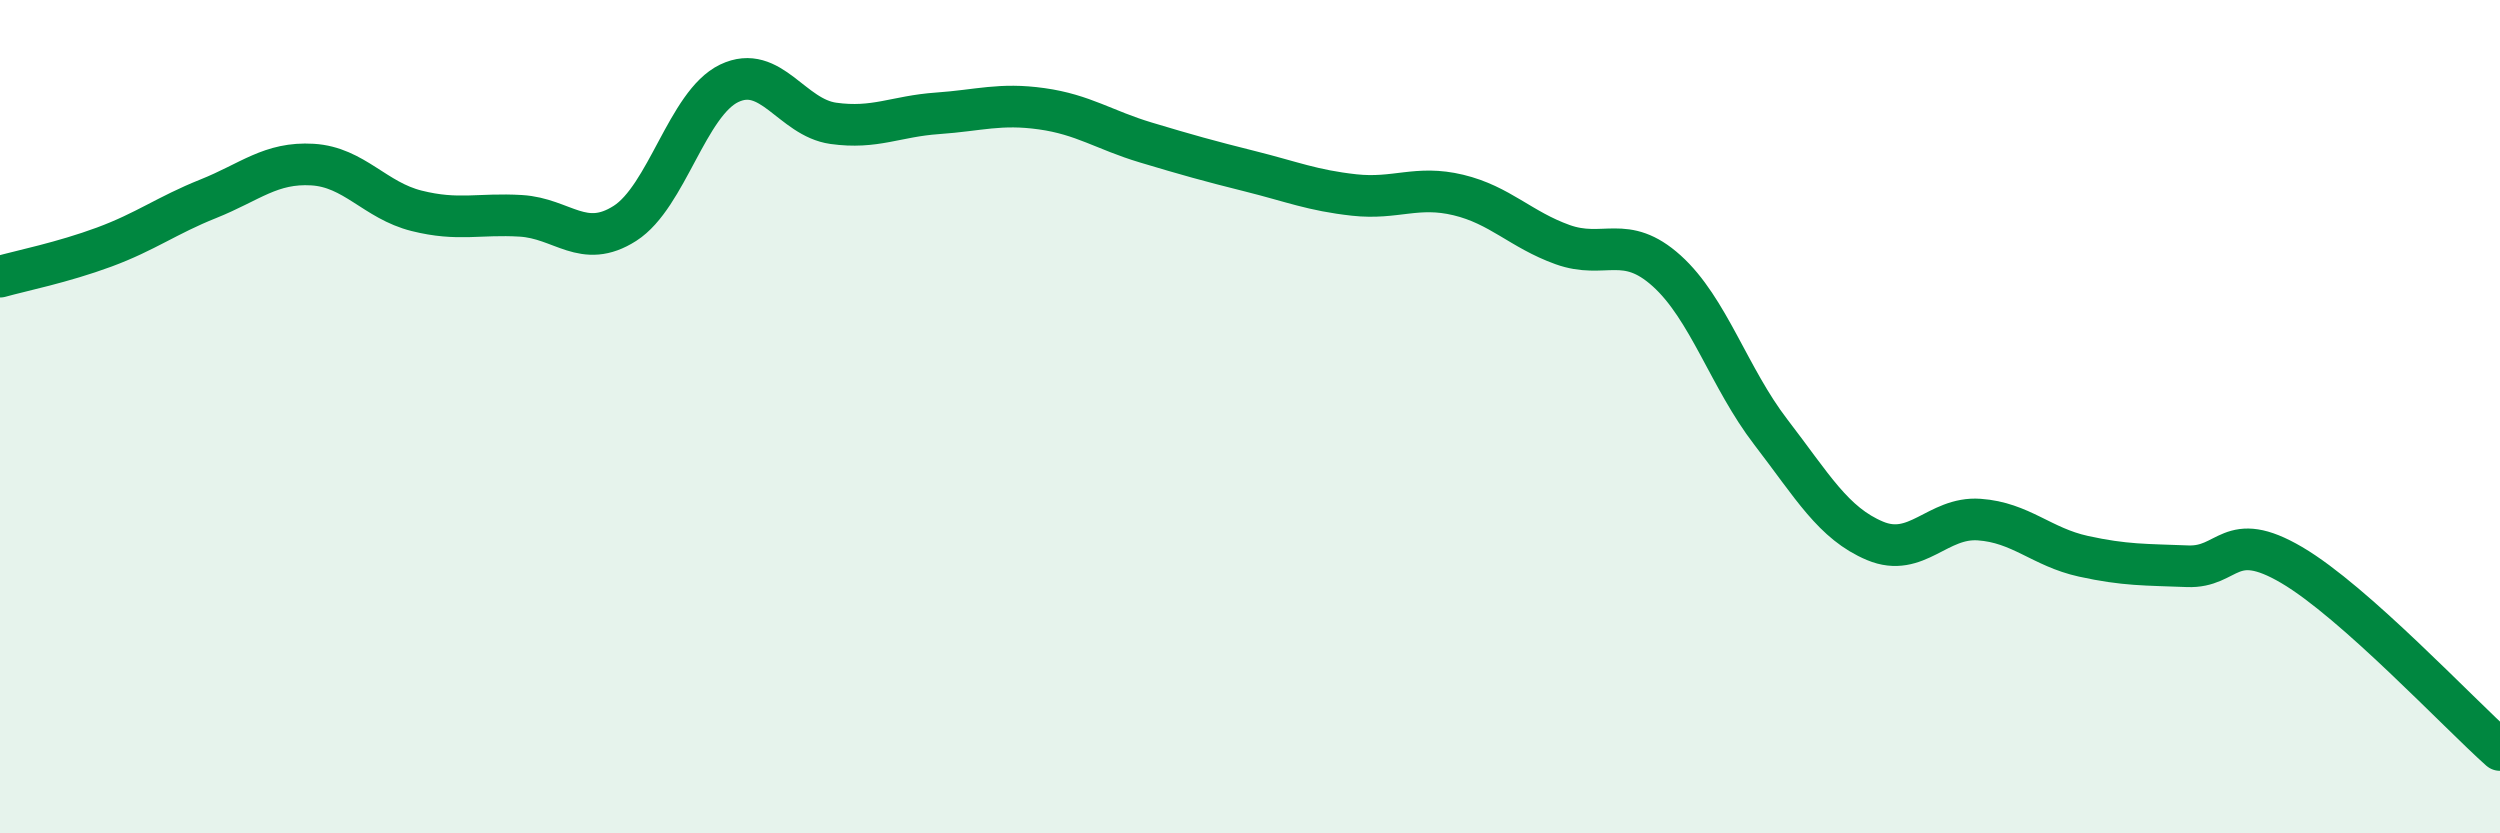
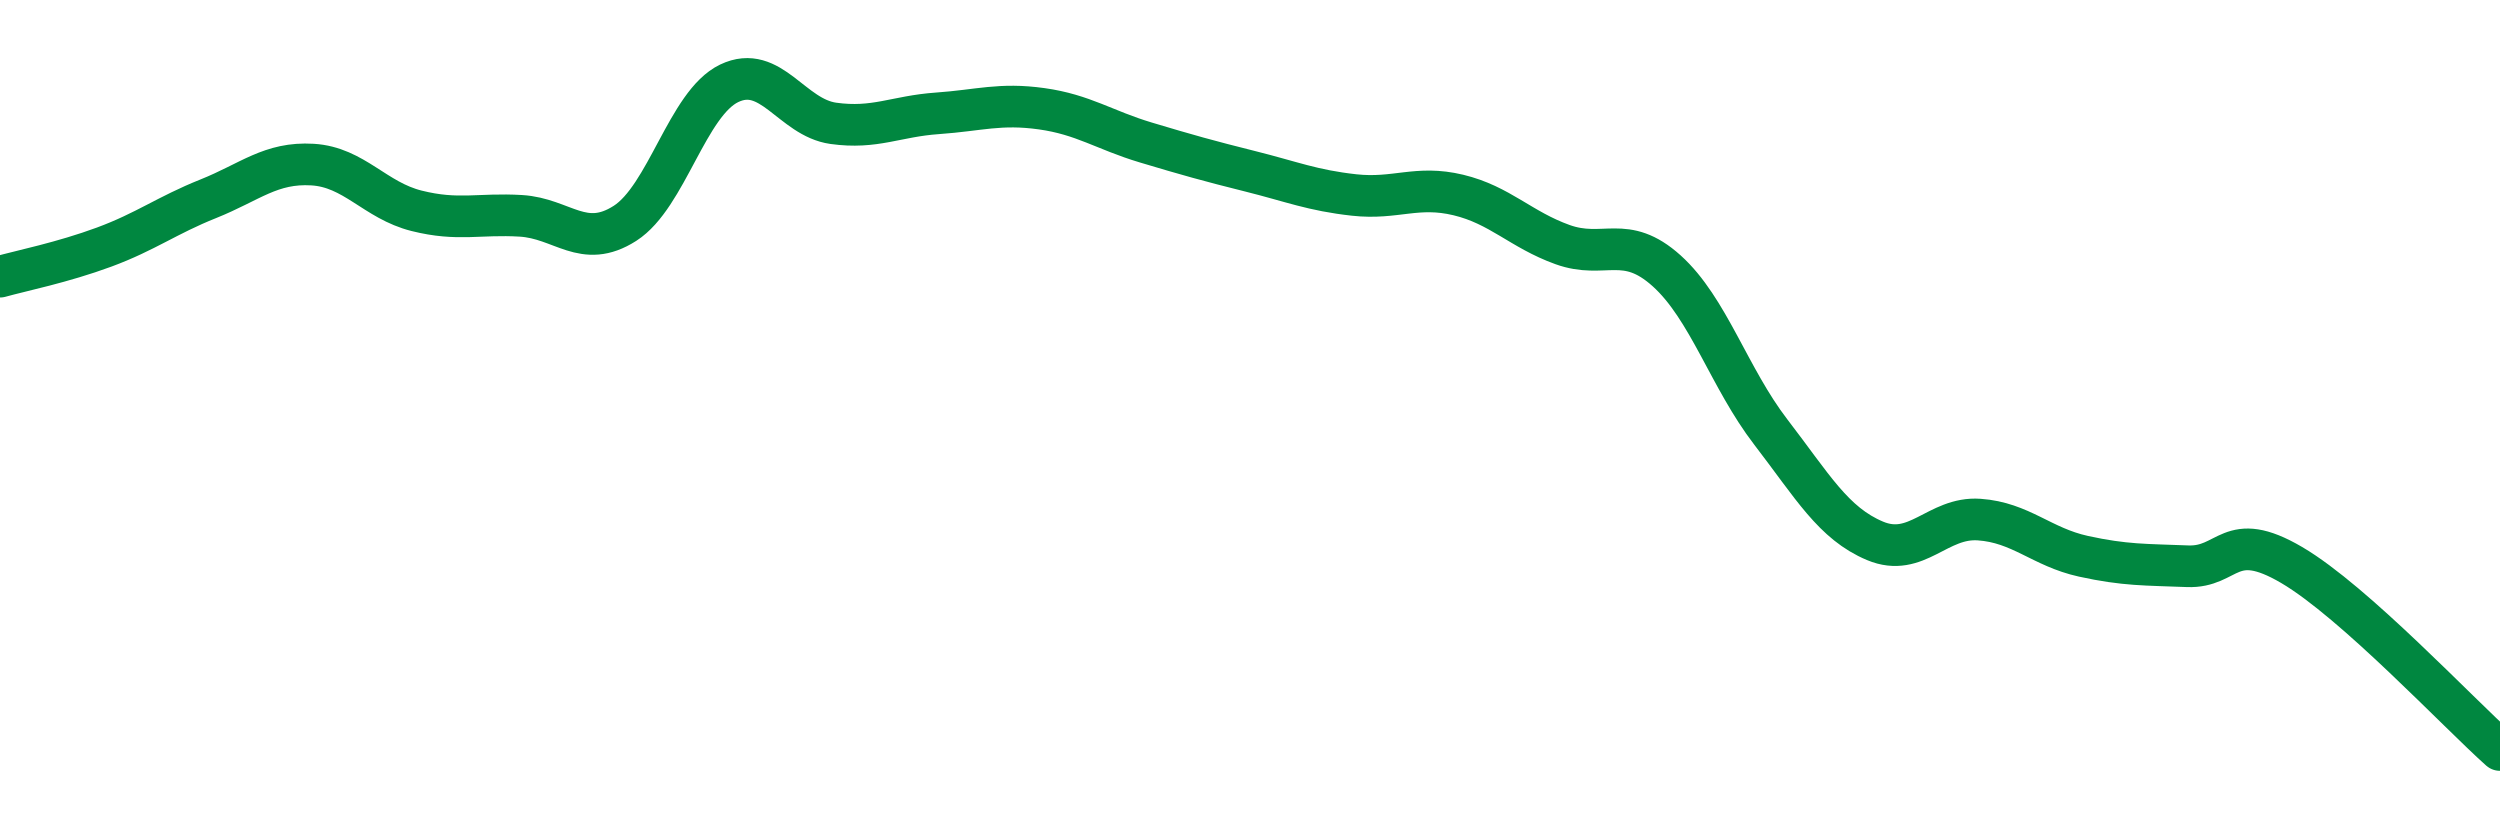
<svg xmlns="http://www.w3.org/2000/svg" width="60" height="20" viewBox="0 0 60 20">
-   <path d="M 0,6.64 C 0.5,6.5 1.5,6.3 2.5,5.93 C 3.5,5.56 4,5.17 5,4.77 C 6,4.37 6.5,3.89 7.5,3.95 C 8.5,4.01 9,4.81 10,5.06 C 11,5.31 11.5,5.12 12.5,5.18 C 13.5,5.24 14,6 15,5.36 C 16,4.72 16.5,2.48 17.5,2 C 18.5,1.52 19,2.82 20,2.96 C 21,3.1 21.5,2.79 22.5,2.72 C 23.5,2.65 24,2.47 25,2.61 C 26,2.75 26.5,3.12 27.5,3.42 C 28.5,3.72 29,3.86 30,4.11 C 31,4.36 31.5,4.57 32.5,4.68 C 33.5,4.79 34,4.44 35,4.68 C 36,4.92 36.5,5.51 37.5,5.87 C 38.5,6.23 39,5.6 40,6.5 C 41,7.4 41.5,9.07 42.5,10.37 C 43.5,11.67 44,12.56 45,12.98 C 46,13.4 46.5,12.4 47.5,12.47 C 48.5,12.54 49,13.13 50,13.35 C 51,13.57 51.5,13.55 52.5,13.59 C 53.5,13.63 53.5,12.68 55,13.56 C 56.5,14.44 59,17.11 60,18L60 20L0 20Z" fill="#008740" opacity="0.1" stroke-linecap="round" stroke-linejoin="round" />
  <path d="M 0,6.64 C 0.5,6.5 1.5,6.3 2.5,5.93 C 3.5,5.56 4,5.17 5,4.77 C 6,4.37 6.5,3.89 7.5,3.95 C 8.5,4.01 9,4.81 10,5.06 C 11,5.31 11.5,5.12 12.5,5.18 C 13.5,5.24 14,6 15,5.36 C 16,4.72 16.5,2.48 17.5,2 C 18.5,1.52 19,2.82 20,2.96 C 21,3.1 21.5,2.79 22.5,2.72 C 23.5,2.65 24,2.47 25,2.61 C 26,2.75 26.5,3.12 27.5,3.42 C 28.5,3.72 29,3.86 30,4.11 C 31,4.36 31.5,4.57 32.5,4.68 C 33.5,4.79 34,4.44 35,4.68 C 36,4.92 36.5,5.51 37.5,5.87 C 38.5,6.23 39,5.6 40,6.5 C 41,7.4 41.5,9.07 42.5,10.37 C 43.5,11.67 44,12.56 45,12.98 C 46,13.4 46.5,12.4 47.5,12.47 C 48.5,12.54 49,13.13 50,13.35 C 51,13.57 51.5,13.55 52.5,13.59 C 53.5,13.63 53.5,12.68 55,13.56 C 56.5,14.44 59,17.11 60,18" stroke="#008740" stroke-width="1" fill="none" stroke-linecap="round" stroke-linejoin="round" />
</svg>